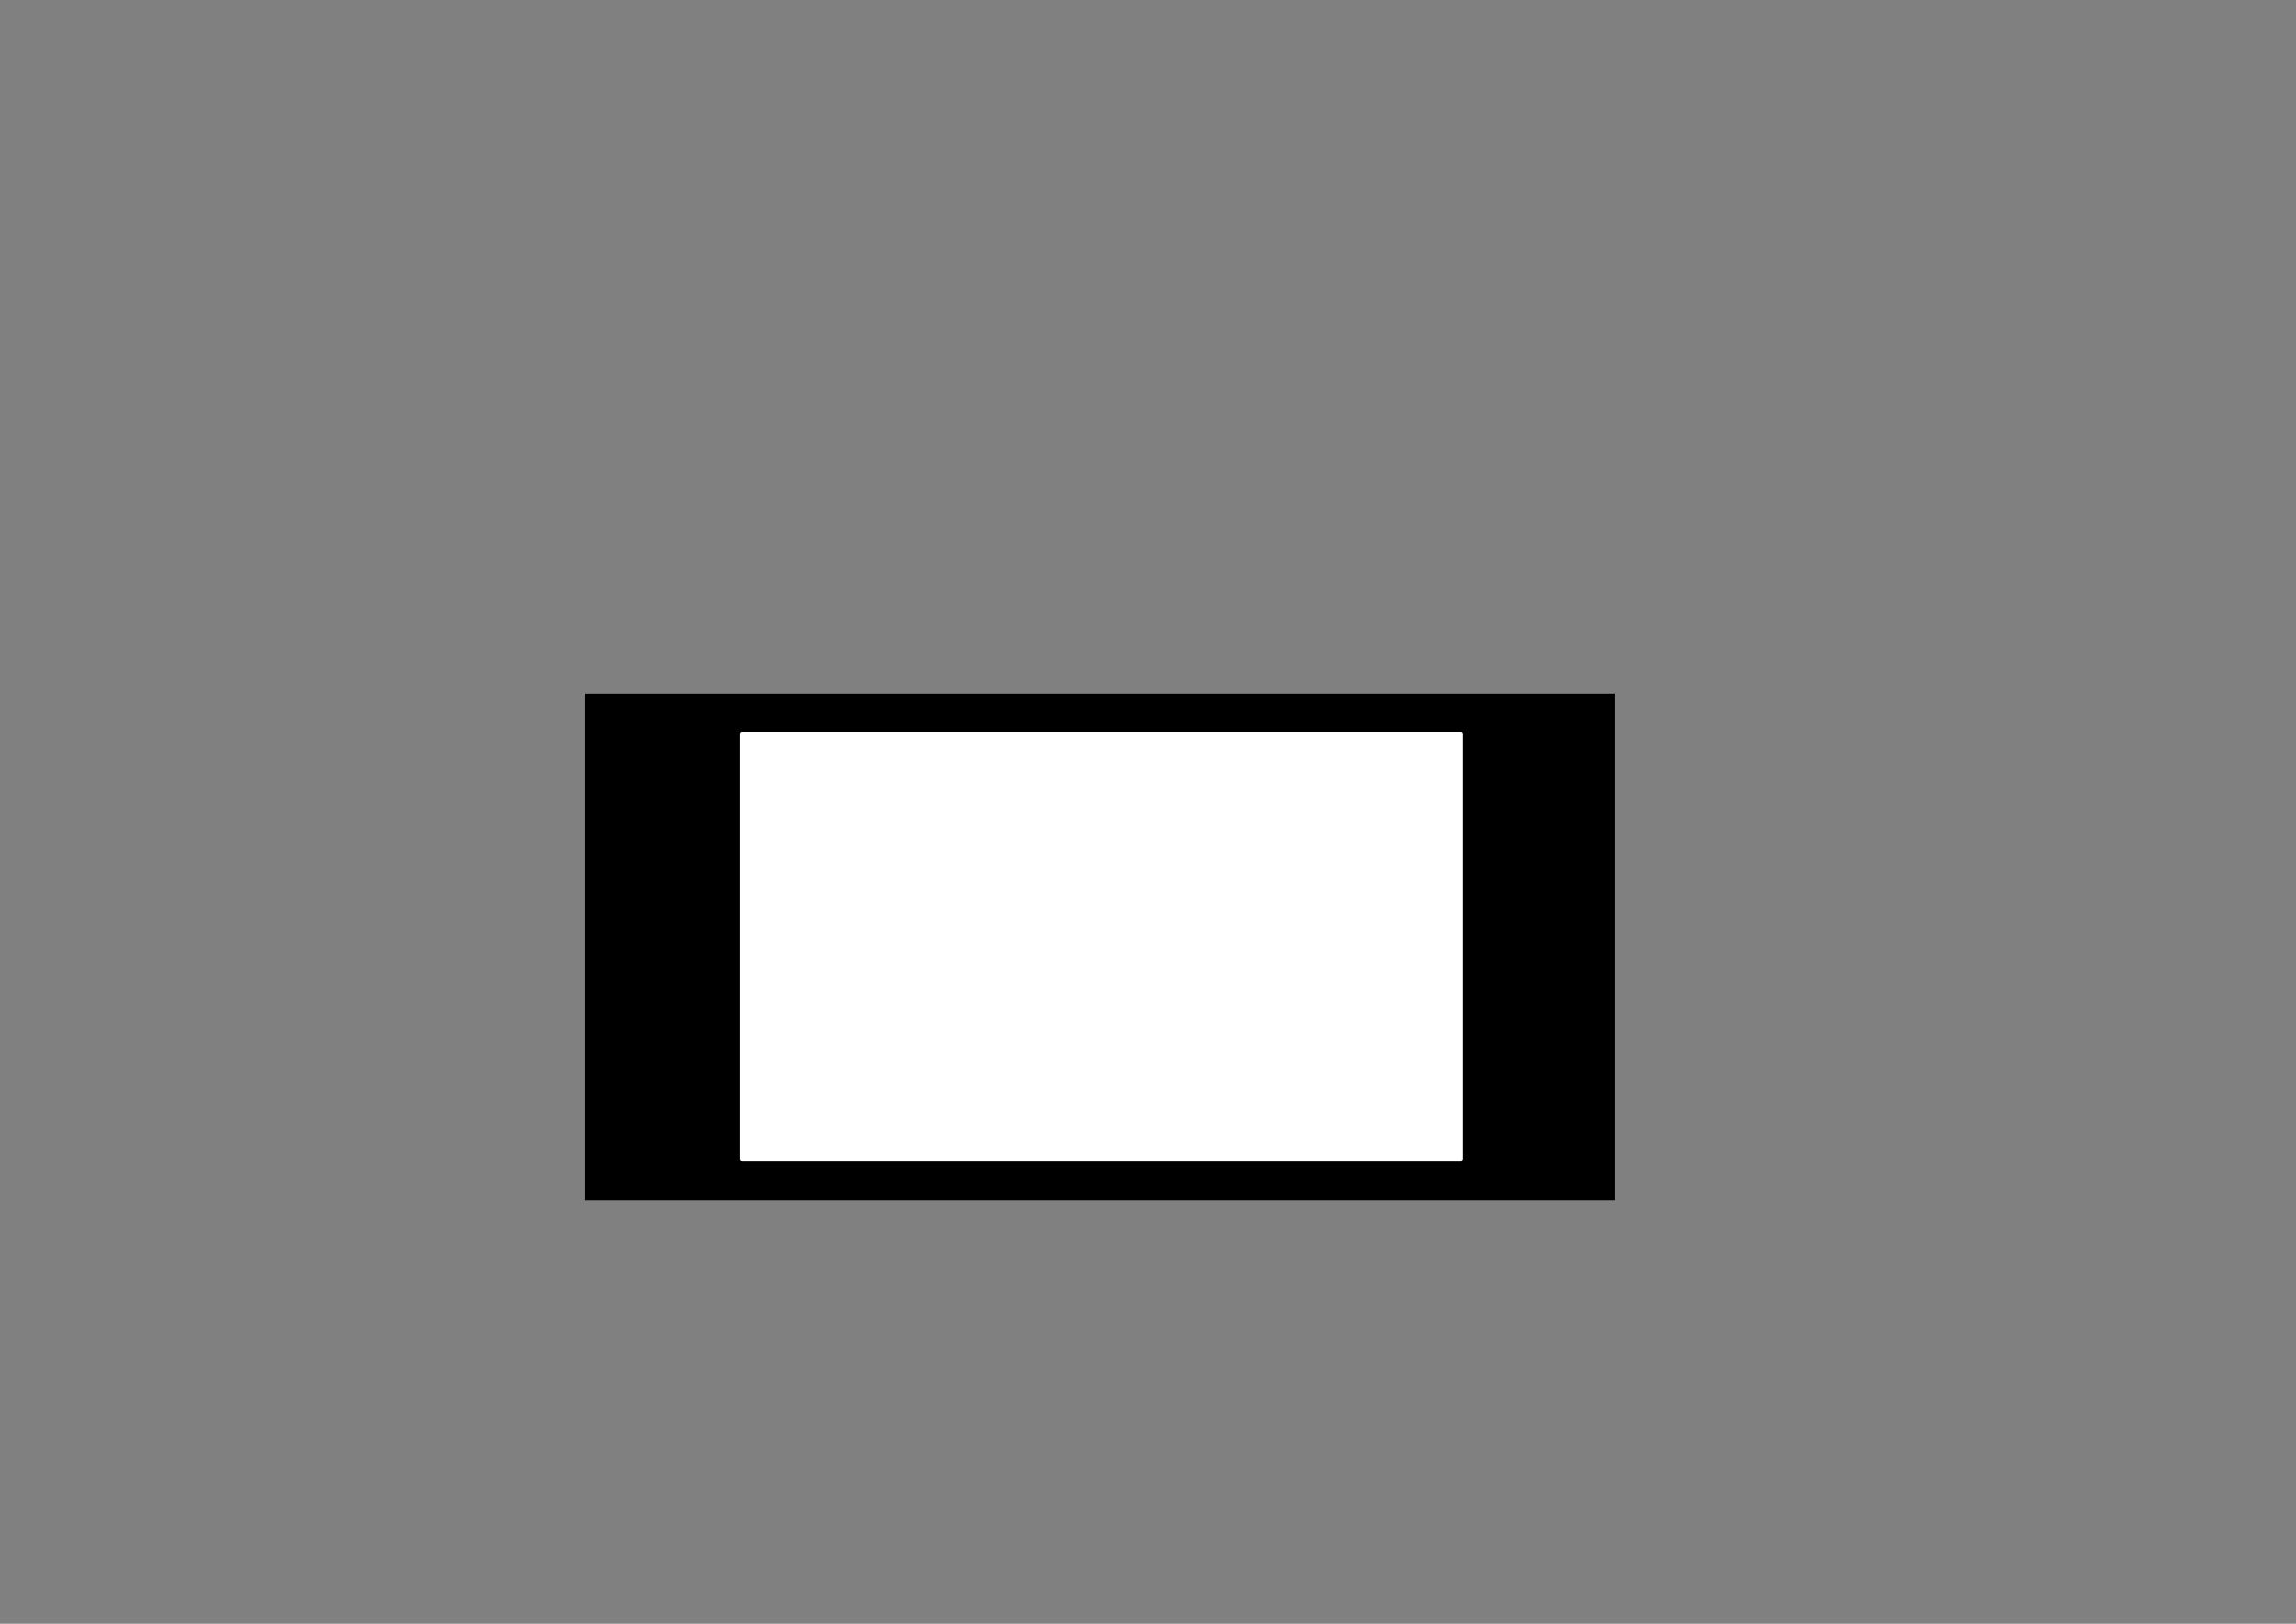
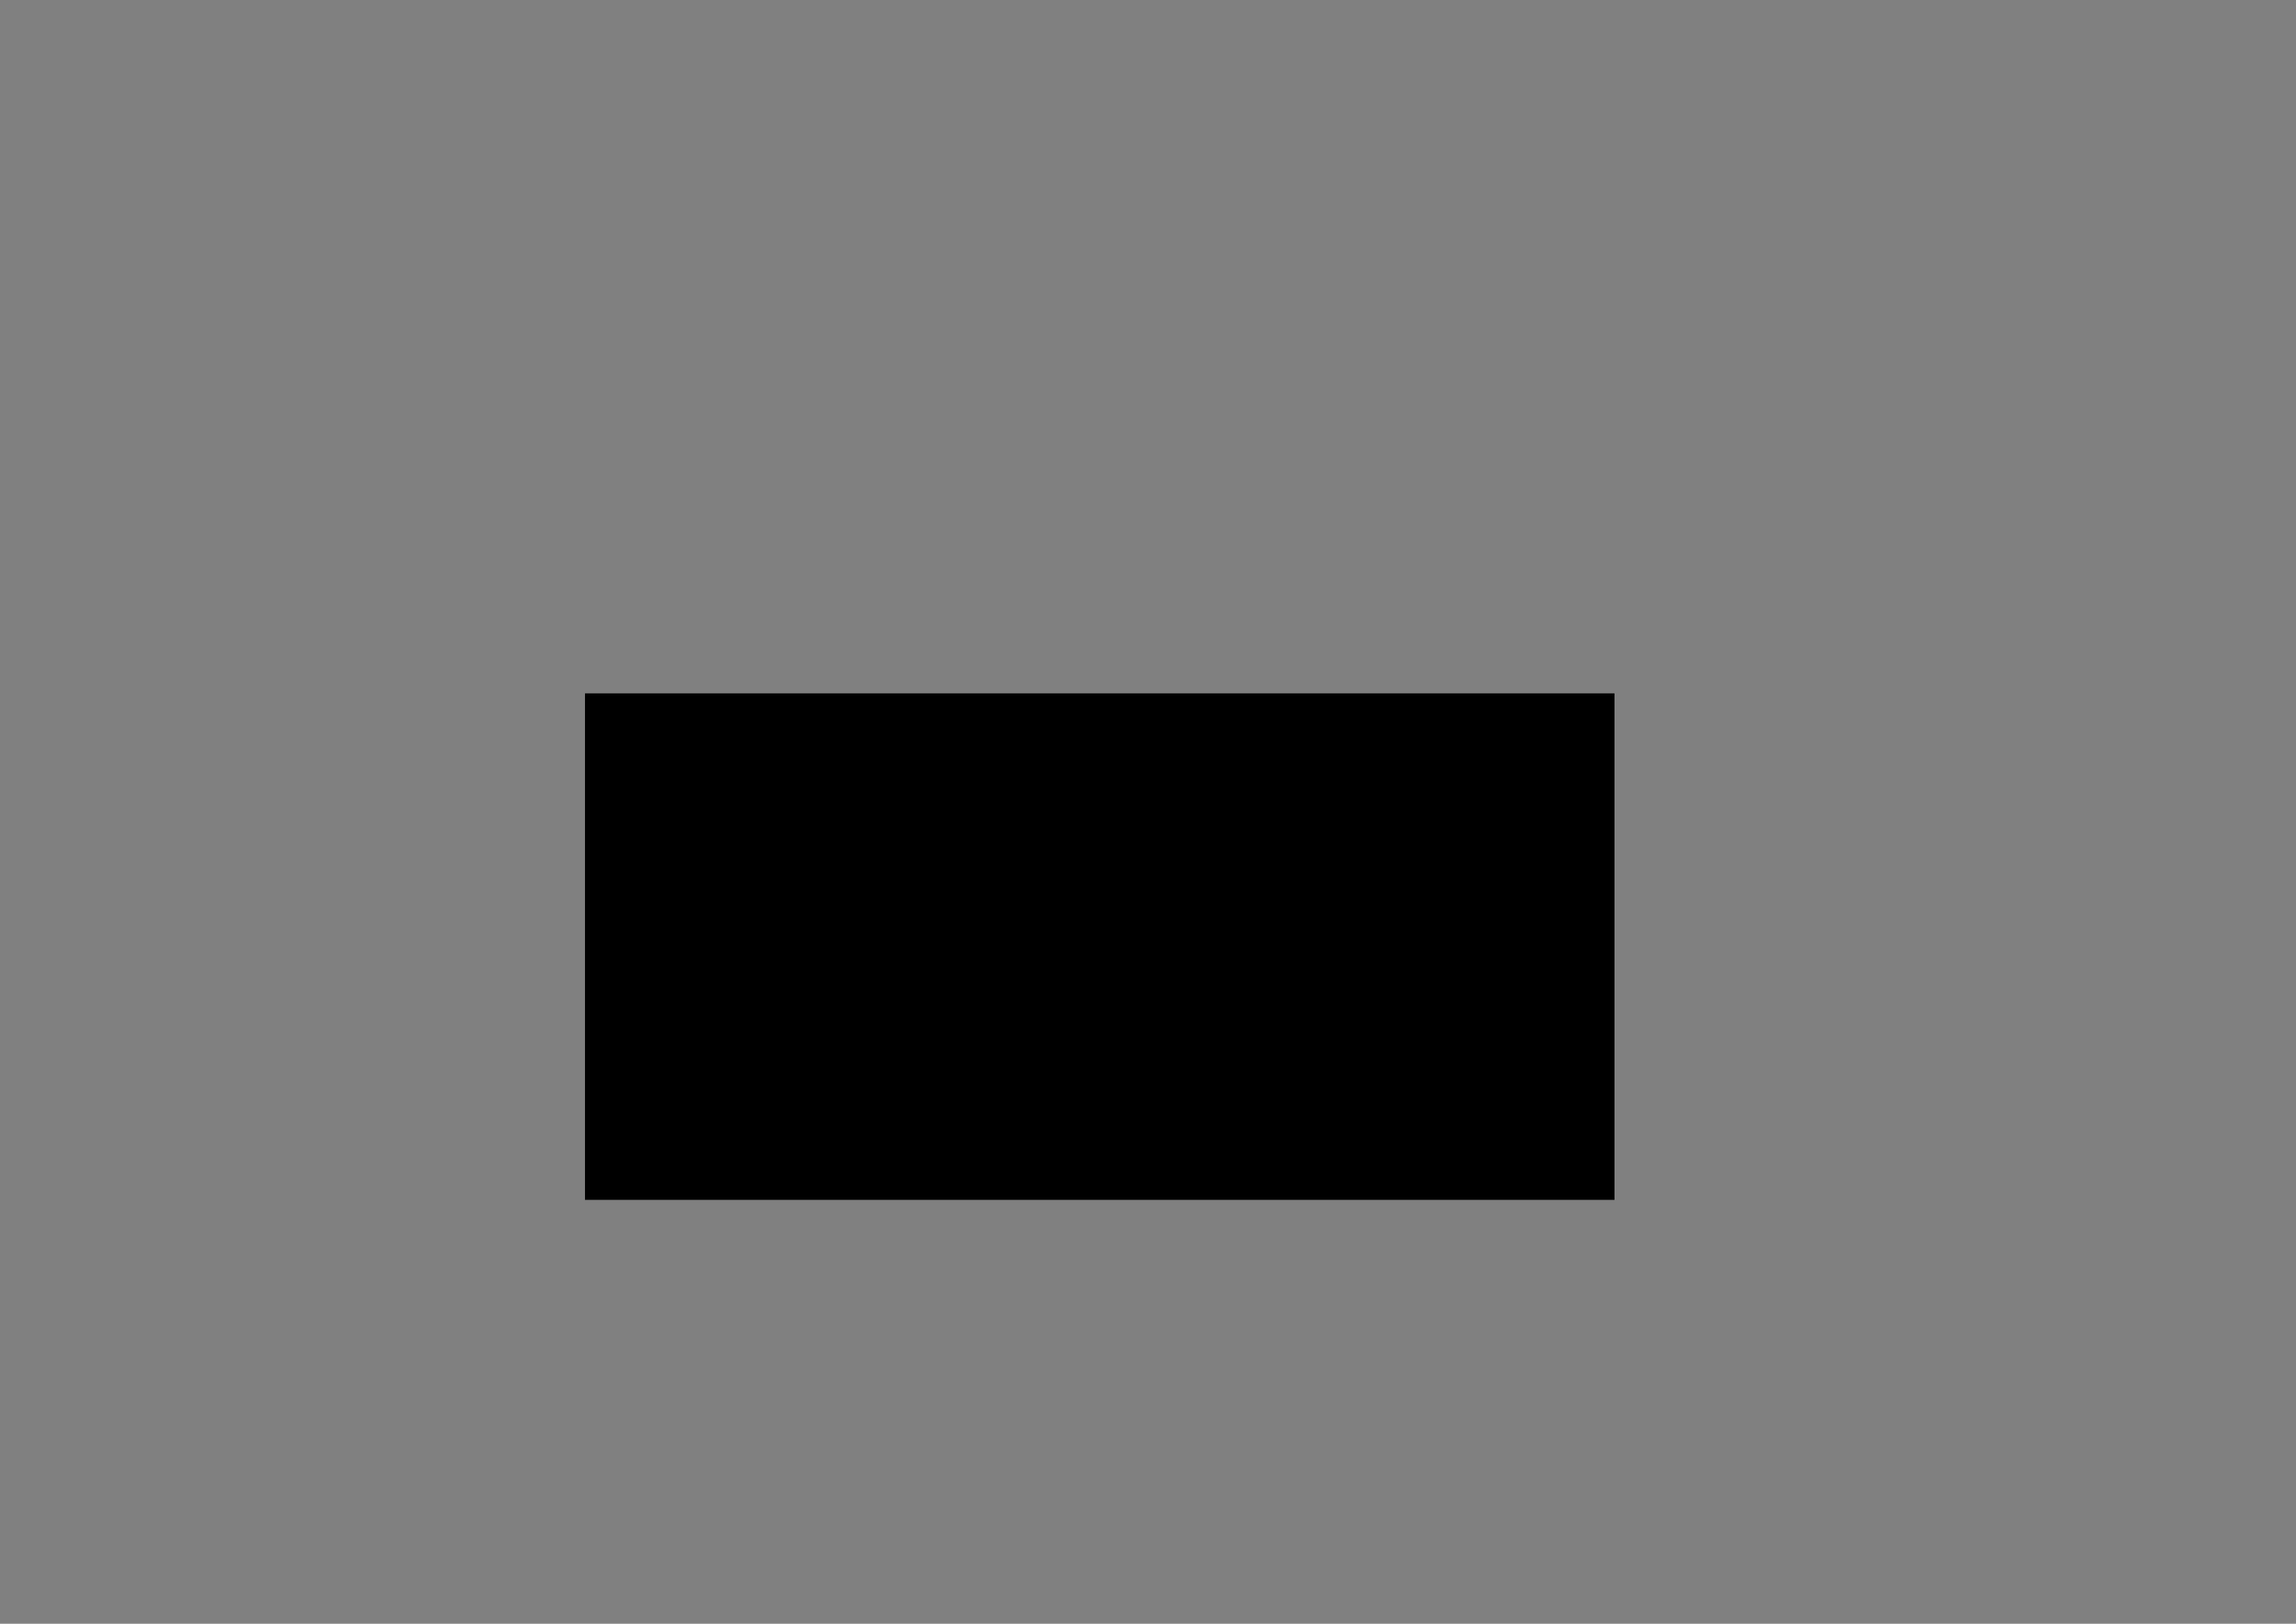
<svg xmlns="http://www.w3.org/2000/svg" version="1.1" viewBox="0 0 841.9 595.3">
  <rect x="0" y="0" width="841.9" height="595.3" fill="#808080" stroke="none" />
  <defs>
    <style>
      .st0, .st1, .st2 {
        fill: #fff;
      }

      .st1 {
        fill-rule: evenodd;
      }

      .st3 {
        stroke: #000;
        stroke-width: 0px;
      }

      .st3, .st4, .st2, .st5 {
        stroke-linecap: round;
        stroke-linejoin: round;
      }

      .st4 {
        stroke-width: .6px;
      }

      .st4, .st2, .st5 {
        stroke: #fff;
      }

      .st4, .st5 {
        fill: none;
      }

      .st6 {
        display: none;
      }

      .st2, .st5 {
        stroke-width: 1.4px;
      }
    </style>
  </defs>
  <g id="Layer_1">
    <g>
      <rect class="st3" x="214.5" y="254.2" width="377.5" height="185.7" />
-       <path class="st2" d="M272.1,269.1h263.6v155.9h-263.6v-155.9Z" />
    </g>
  </g>
  <g id="Layer_2" class="st6">
    <g>
      <rect class="st3" x="214.5" y="254.2" width="377.5" height="185.7" />
      <g>
        <circle class="st0" cx="382.1" cy="340" r="2.3" />
-         <path class="st1" d="M375,342.2v-4.5h8.5v4.5h-8.5Z" />
      </g>
      <g>
        <circle class="st0" cx="382.1" cy="347.2" r="2.3" />
        <path class="st1" d="M375,349.4v-4.5h8.5v4.5h-8.5Z" />
      </g>
      <g>
        <circle class="st0" cx="382.1" cy="354.4" r="2.3" />
        <path class="st1" d="M375,356.6v-4.5h8.5v4.5h-8.5Z" />
      </g>
      <g>
        <circle class="st0" cx="382.1" cy="361.6" r="2.3" />
-         <path class="st1" d="M375,363.8v-4.5h8.5v4.5h-8.5Z" />
+         <path class="st1" d="M375,363.8v-4.5h8.5h-8.5Z" />
      </g>
      <g>
        <circle class="st0" cx="382.1" cy="368.8" r="2.3" />
        <path class="st1" d="M375,371v-4.5h8.5v4.5h-8.5Z" />
      </g>
      <g>
        <circle class="st0" cx="382.1" cy="376" r="2.3" />
        <path class="st1" d="M375,378.2v-4.5h8.5v4.5h-8.5Z" />
      </g>
      <g>
        <circle class="st0" cx="382.1" cy="383.2" r="2.3" />
        <path class="st1" d="M375,385.4v-4.5h8.5v4.5h-8.5Z" />
      </g>
      <g>
        <circle class="st0" cx="425.3" cy="383.2" r="2.3" />
        <path class="st1" d="M423.9,385.4v-4.5h8.5v4.5h-8.5Z" />
      </g>
      <g>
        <circle class="st0" cx="425.3" cy="376" r="2.3" />
        <path class="st1" d="M423.9,378.2v-4.5h8.5v4.5h-8.5Z" />
      </g>
      <g>
        <circle class="st0" cx="425.3" cy="368.8" r="2.3" />
        <path class="st1" d="M423.9,371v-4.5h8.5v4.5h-8.5Z" />
      </g>
      <g>
        <circle class="st0" cx="425.3" cy="361.6" r="2.3" />
        <path class="st1" d="M423.9,363.8v-4.5h8.5v4.5h-8.5Z" />
      </g>
      <g>
        <circle class="st0" cx="425.3" cy="354.4" r="2.3" />
        <path class="st1" d="M423.9,356.6v-4.5h8.5v4.5h-8.5Z" />
      </g>
      <g>
        <circle class="st0" cx="425.3" cy="347.2" r="2.3" />
        <path class="st1" d="M423.9,349.4v-4.5h8.5v4.5h-8.5Z" />
      </g>
      <g>
        <circle class="st0" cx="425.3" cy="340" r="2.3" />
        <path class="st1" d="M423.9,342.2v-4.5h8.5v4.5h-8.5Z" />
        <path class="st1" d="M387.3,356.7v-3.4h6.8v3.4h-6.8Z" />
        <path class="st1" d="M387.3,362.7v-3.4h6.8v3.4h-6.8Z" />
      </g>
      <circle class="st0" cx="400.1" cy="337" r="1.7" />
      <circle class="st0" cx="400.1" cy="344.2" r="1.7" />
      <circle class="st0" cx="400.1" cy="351.4" r="1.7" />
      <circle class="st0" cx="407.3" cy="351.4" r="1.7" />
      <circle class="st0" cx="407.3" cy="344.2" r="1.7" />
      <g>
        <circle class="st0" cx="407.3" cy="337" r="1.7" />
        <path class="st1" d="M406.5,367.9v-8.5h8.5v8.5h-8.5Z" />
        <path class="st1" d="M510.2,362.6v-2.8h5.7v2.8h-5.7Z" />
        <path class="st1" d="M510.2,369.8v-2.8h5.7v2.8h-5.7Z" />
        <path class="st1" d="M510.2,377v-2.8h5.7v2.8h-5.7Z" />
        <path class="st1" d="M510.2,384.2v-2.8h5.7v2.8h-5.7Z" />
        <path class="st1" d="M293.4,379v2.8h-5.7v-2.8h5.7Z" />
        <path class="st1" d="M293.4,371.8v2.8h-5.7v-2.8h5.7Z" />
        <path class="st1" d="M293.4,364.6v2.8h-5.7v-2.8h5.7Z" />
        <path class="st1" d="M293.4,357.4v2.8h-5.7v-2.8h5.7Z" />
        <path class="st1" d="M293.4,350.2v2.8h-5.7v-2.8h5.7Z" />
        <path class="st1" d="M293.4,343v2.8h-5.7v-2.8h5.7Z" />
        <path class="st1" d="M513.1,307.3v-2.8h5.7v2.8h-5.7Z" />
        <path class="st1" d="M513.1,314.5v-2.8h5.7v2.8h-5.7Z" />
        <path class="st1" d="M513.1,321.7v-2.8h5.7v2.8h-5.7Z" />
      </g>
      <g>
        <path class="st5" d="M481.9,354.4h-56.6" />
        <path class="st5" d="M515.9,320.3l-34,34" />
        <path class="st5" d="M515.9,313.1h-63.8" />
        <path class="st5" d="M452.1,313.1l-26.8,26.8" />
        <path class="st5" d="M445.5,305.9l-38.2,38.2" />
        <path class="st5" d="M515.9,305.9h-70.4" />
      </g>
-       <path class="st4" d="M425.7,382.8l-.4.4" />
      <path class="st5" d="M513.1,382.8h-87.4" />
      <path class="st4" d="M425.7,375.6l-.4.4" />
-       <path class="st5" d="M513.1,375.6h-87.4" />
      <path class="st4" d="M425.7,368.4l-.4.4" />
      <path class="st5" d="M513.1,368.4h-87.4" />
      <path class="st4" d="M425.7,361.2l-.4.4" />
      <path class="st5" d="M513.1,361.2h-87.4" />
      <path class="st4" d="M379.4,380.5l2.7,2.7" />
      <path class="st5" d="M290.6,380.5h88.9" />
      <path class="st4" d="M379.4,373.3l2.7,2.7" />
      <g>
        <path class="st5" d="M290.6,373.3h88.9" />
-         <path class="st5" d="M290.6,366.1h88.9" />
      </g>
      <path class="st4" d="M379.4,366.1l2.7,2.7" />
      <path class="st5" d="M295.1,354.4h87.1" />
      <path class="st4" d="M290.6,358.9l4.5-4.5" />
      <path class="st5" d="M295.1,347.2h87.1" />
      <path class="st4" d="M290.6,351.7l4.5-4.5" />
      <path class="st5" d="M295.1,340h87.1" />
      <path class="st4" d="M290.6,344.5l4.5-4.5" />
    </g>
  </g>
</svg>